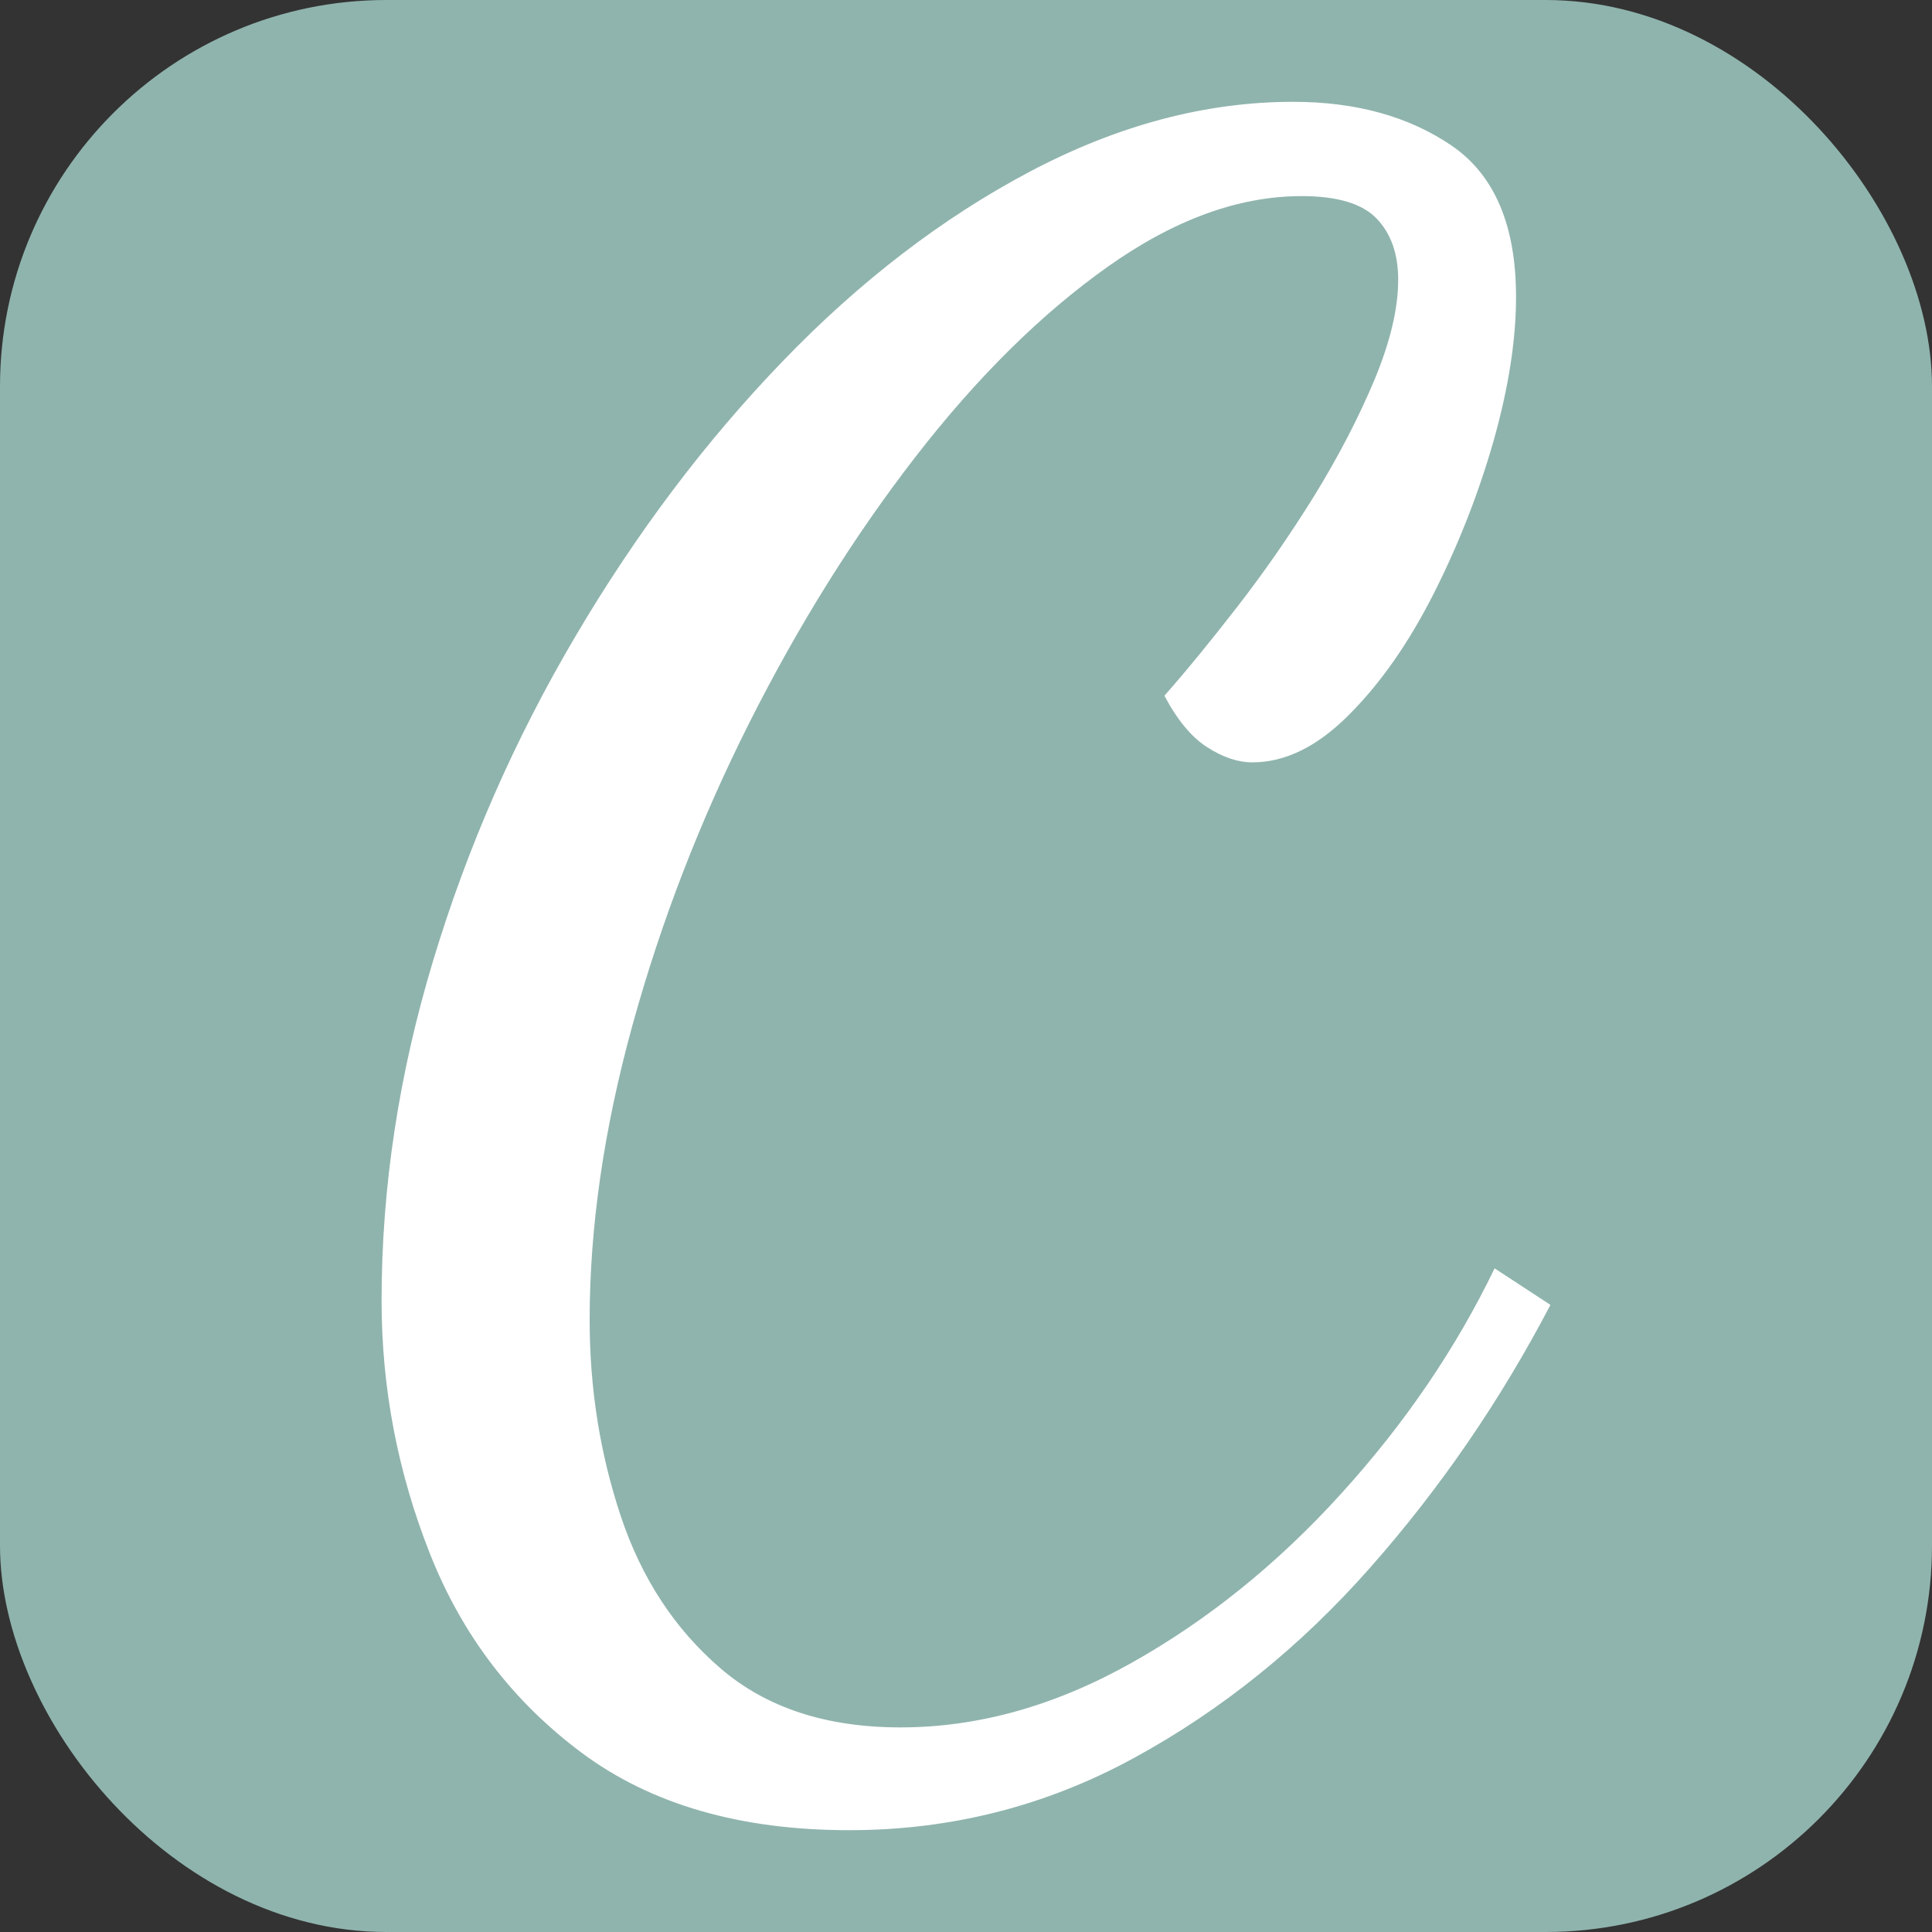
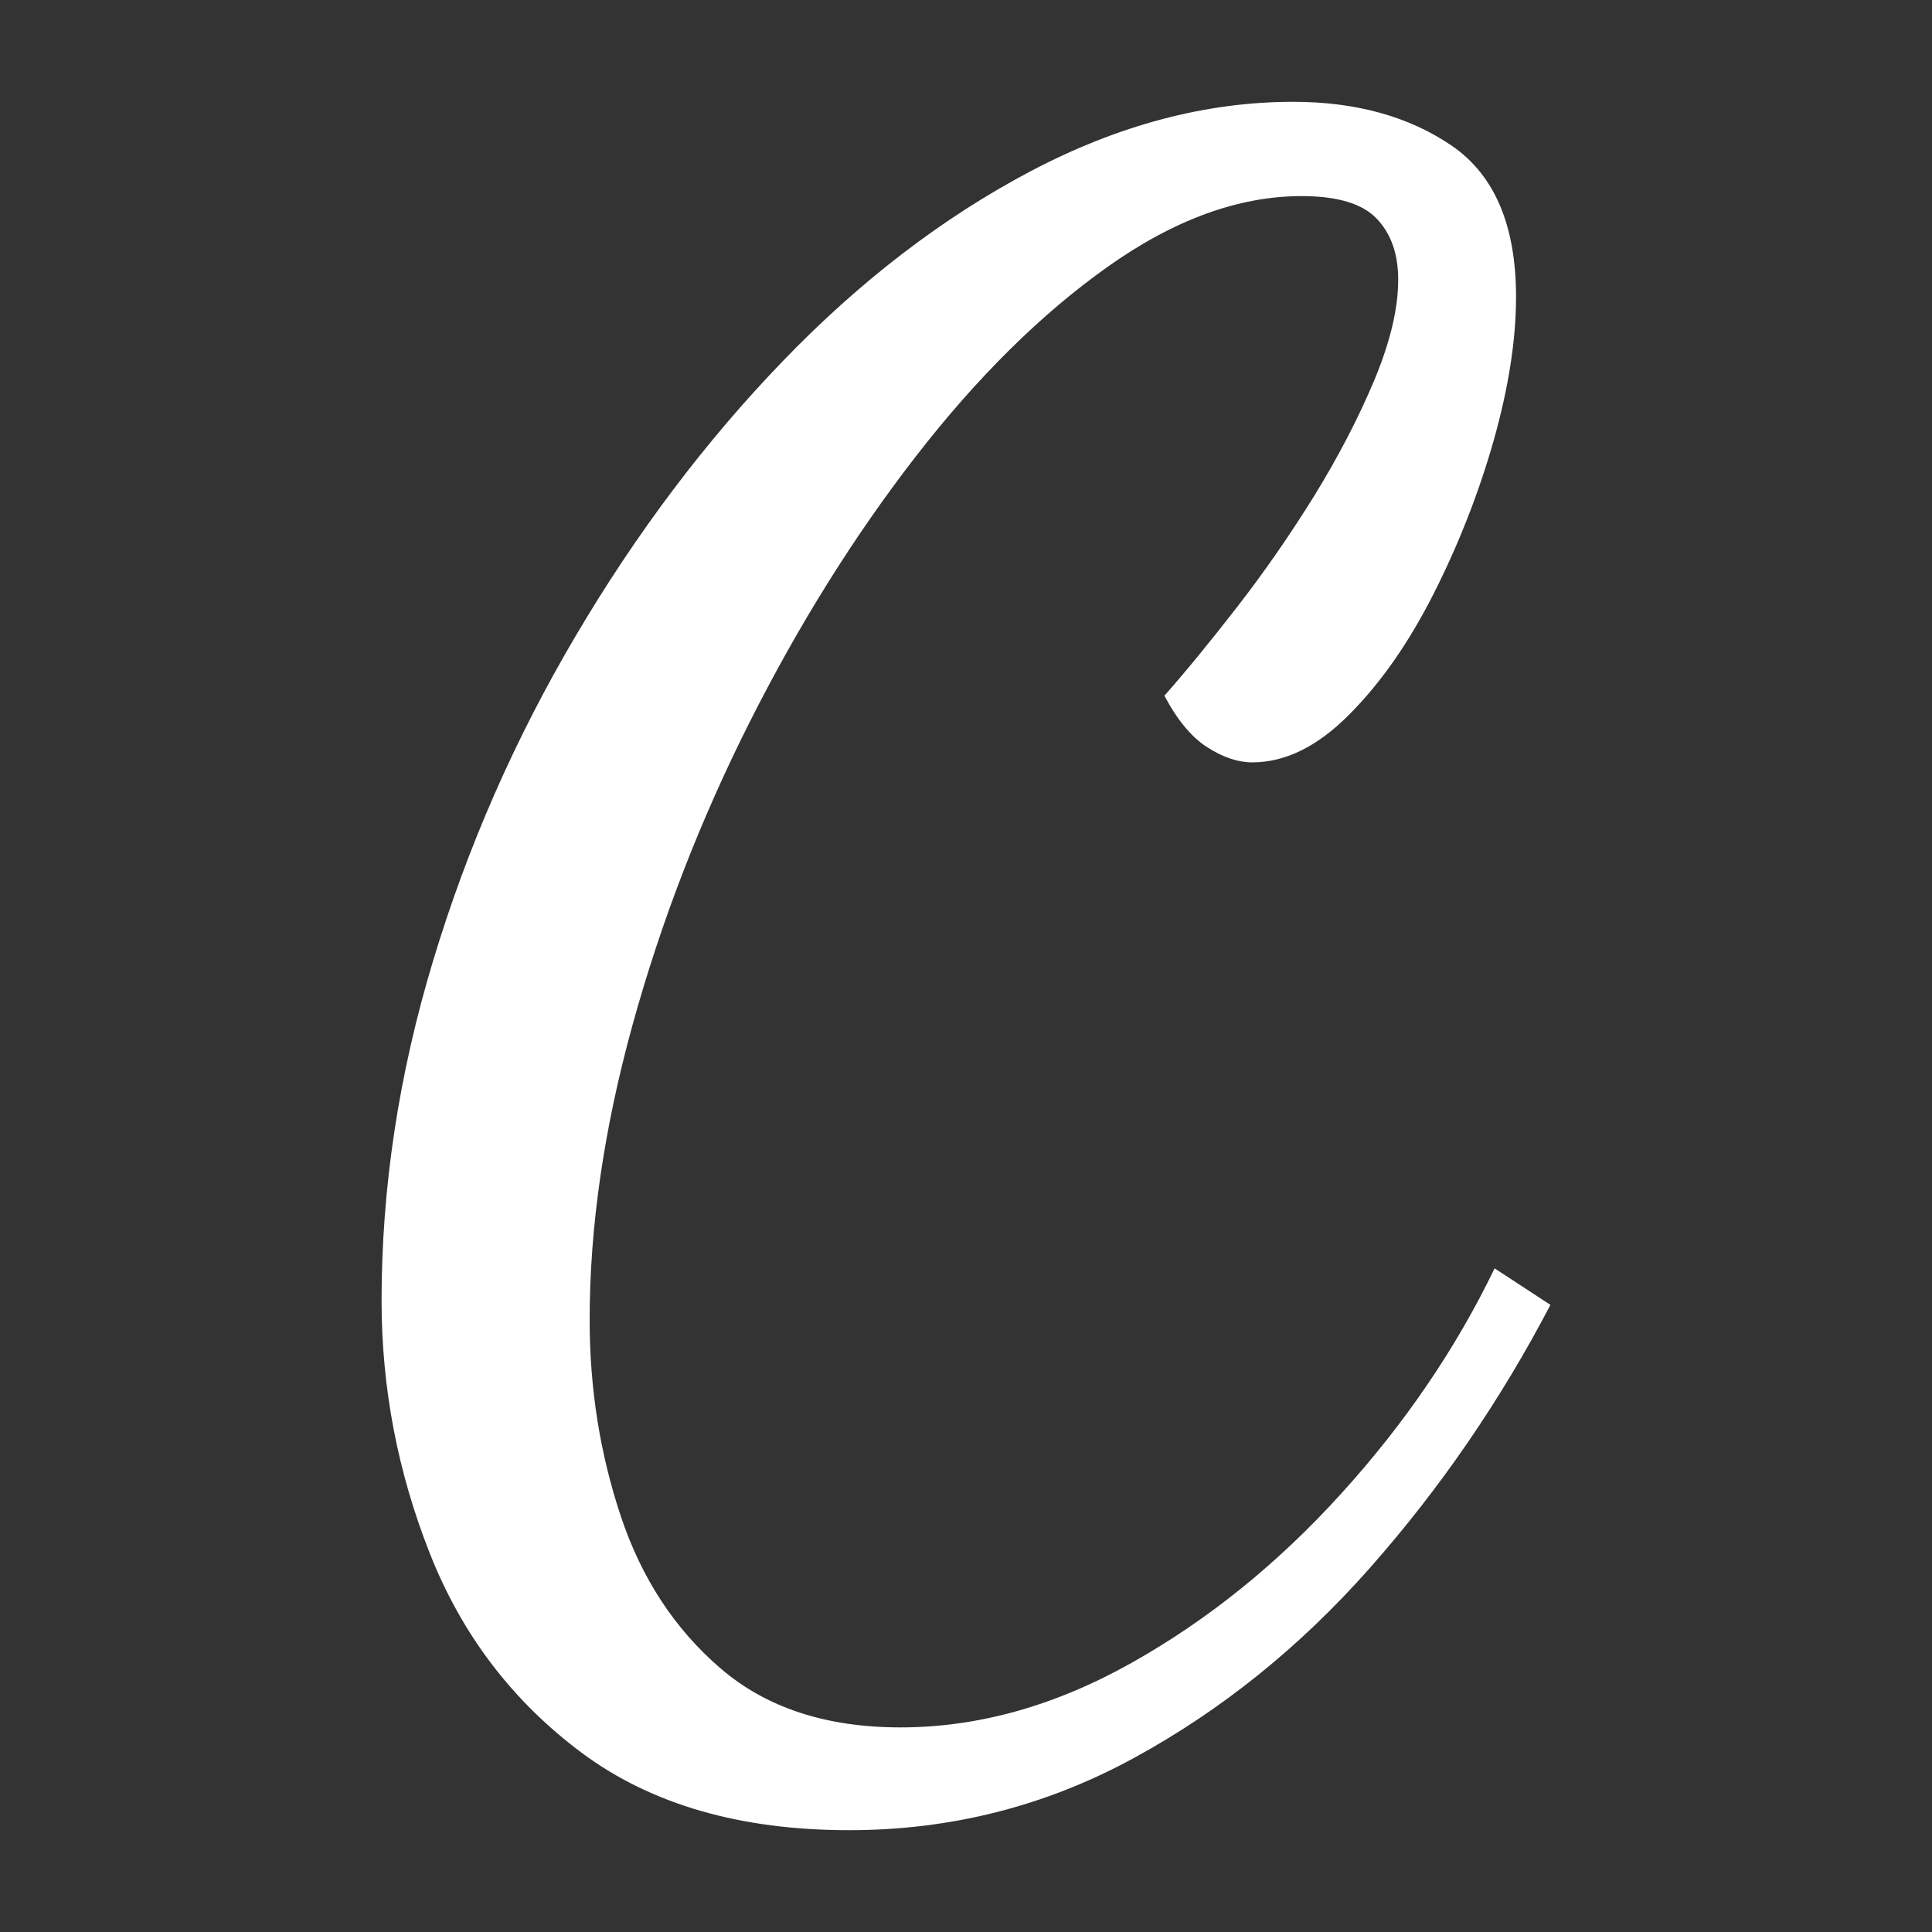
<svg xmlns="http://www.w3.org/2000/svg" width="256" height="256" viewBox="0 0 100 100">
  <rect x="0" y="0" width="100" height="100" fill="#333333" stroke="none" />
-   <rect width="100" height="100" rx="20" fill="#8fb4ad" />
  <path d="M43.95 94.73L43.95 94.73Q35.51 94.73 30.13 90.74Q24.75 86.74 22.25 80.41Q19.75 74.09 19.75 67.32L19.75 67.32Q19.75 58.55 22.42 49.72Q25.08 40.90 29.80 32.91Q34.52 24.91 40.51 18.70Q46.50 12.48 53.33 8.87Q60.16 5.27 66.93 5.27L66.93 5.27Q71.81 5.27 75.14 7.54Q78.47 9.82 78.47 15.37L78.47 15.37Q78.47 18.70 77.31 22.81Q76.14 26.91 74.20 30.74Q72.26 34.57 69.81 37.01Q67.37 39.46 64.82 39.46L64.82 39.46Q63.71 39.46 62.49 38.68Q61.27 37.90 60.27 36.01L60.27 36.01Q61.93 34.13 64.04 31.41Q66.15 28.69 68.04 25.64Q69.92 22.58 71.15 19.64Q72.37 16.70 72.37 14.48L72.37 14.48Q72.37 12.48 71.26 11.32Q70.15 10.15 67.37 10.15L67.37 10.15Q62.49 10.15 57.33 13.81Q52.16 17.48 47.39 23.64Q42.62 29.80 38.79 37.40Q34.96 45.01 32.74 53.05Q30.52 61.10 30.52 68.32L30.52 68.32Q30.52 73.64 32.13 78.47Q33.74 83.30 37.29 86.35Q40.84 89.41 46.61 89.41L46.61 89.41Q52.61 89.41 58.55 86.08Q64.49 82.75 69.42 77.31Q74.36 71.87 77.36 65.65L77.36 65.65L80.25 67.54Q76.36 74.98 70.92 81.14Q65.48 87.30 58.66 91.01Q51.83 94.73 43.95 94.73Z" fill="#fff" />
</svg>